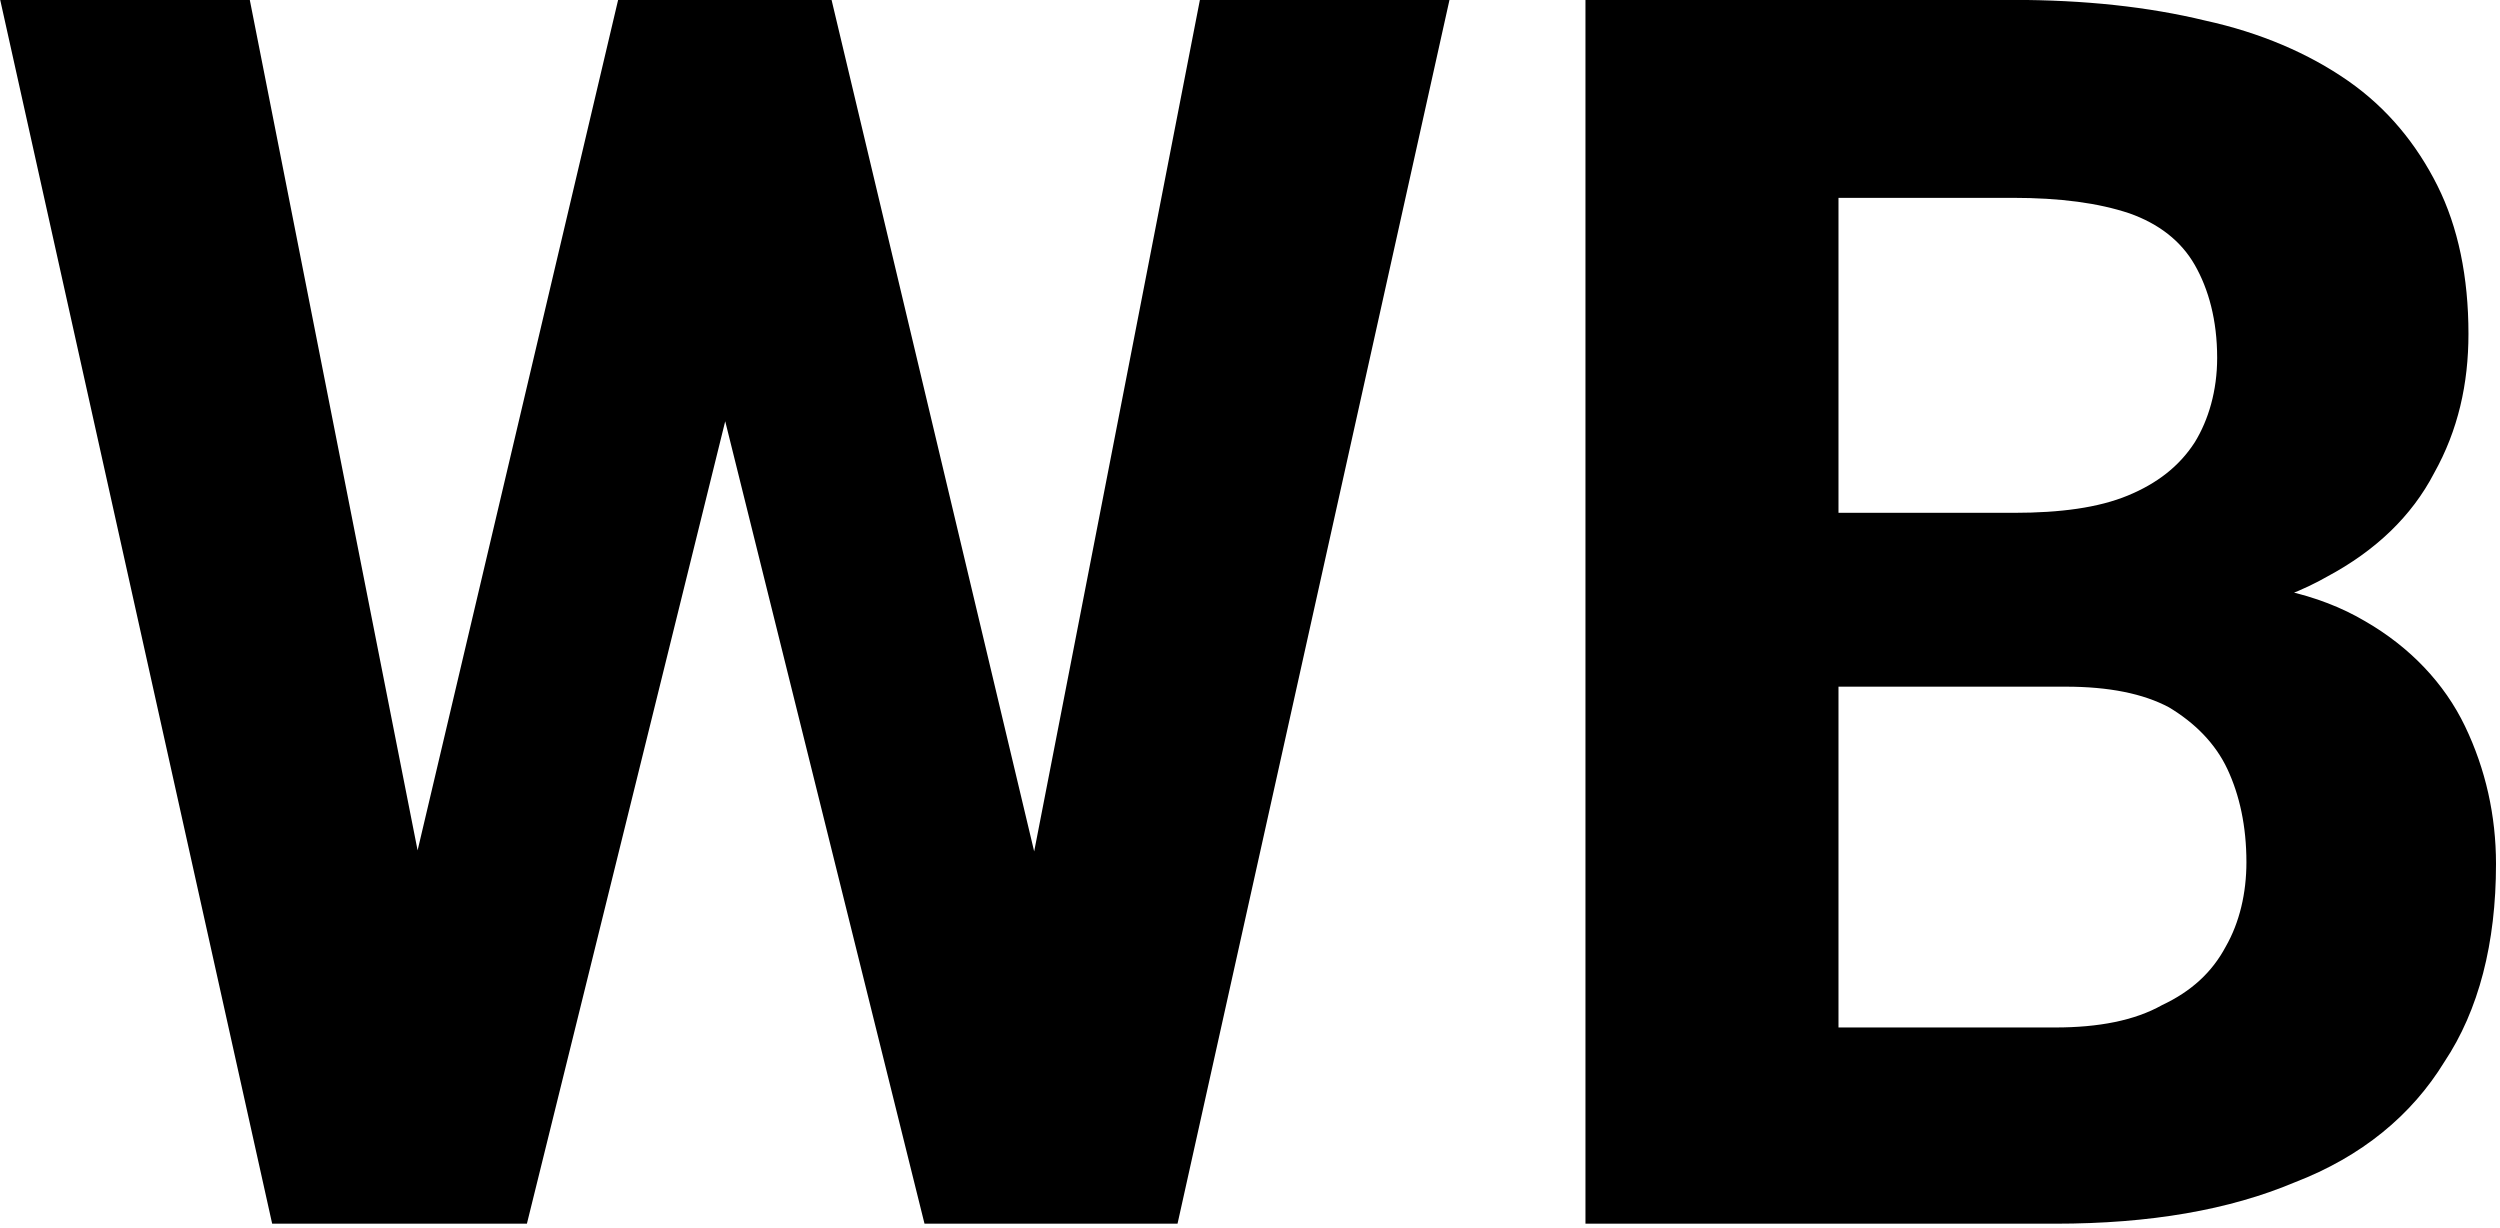
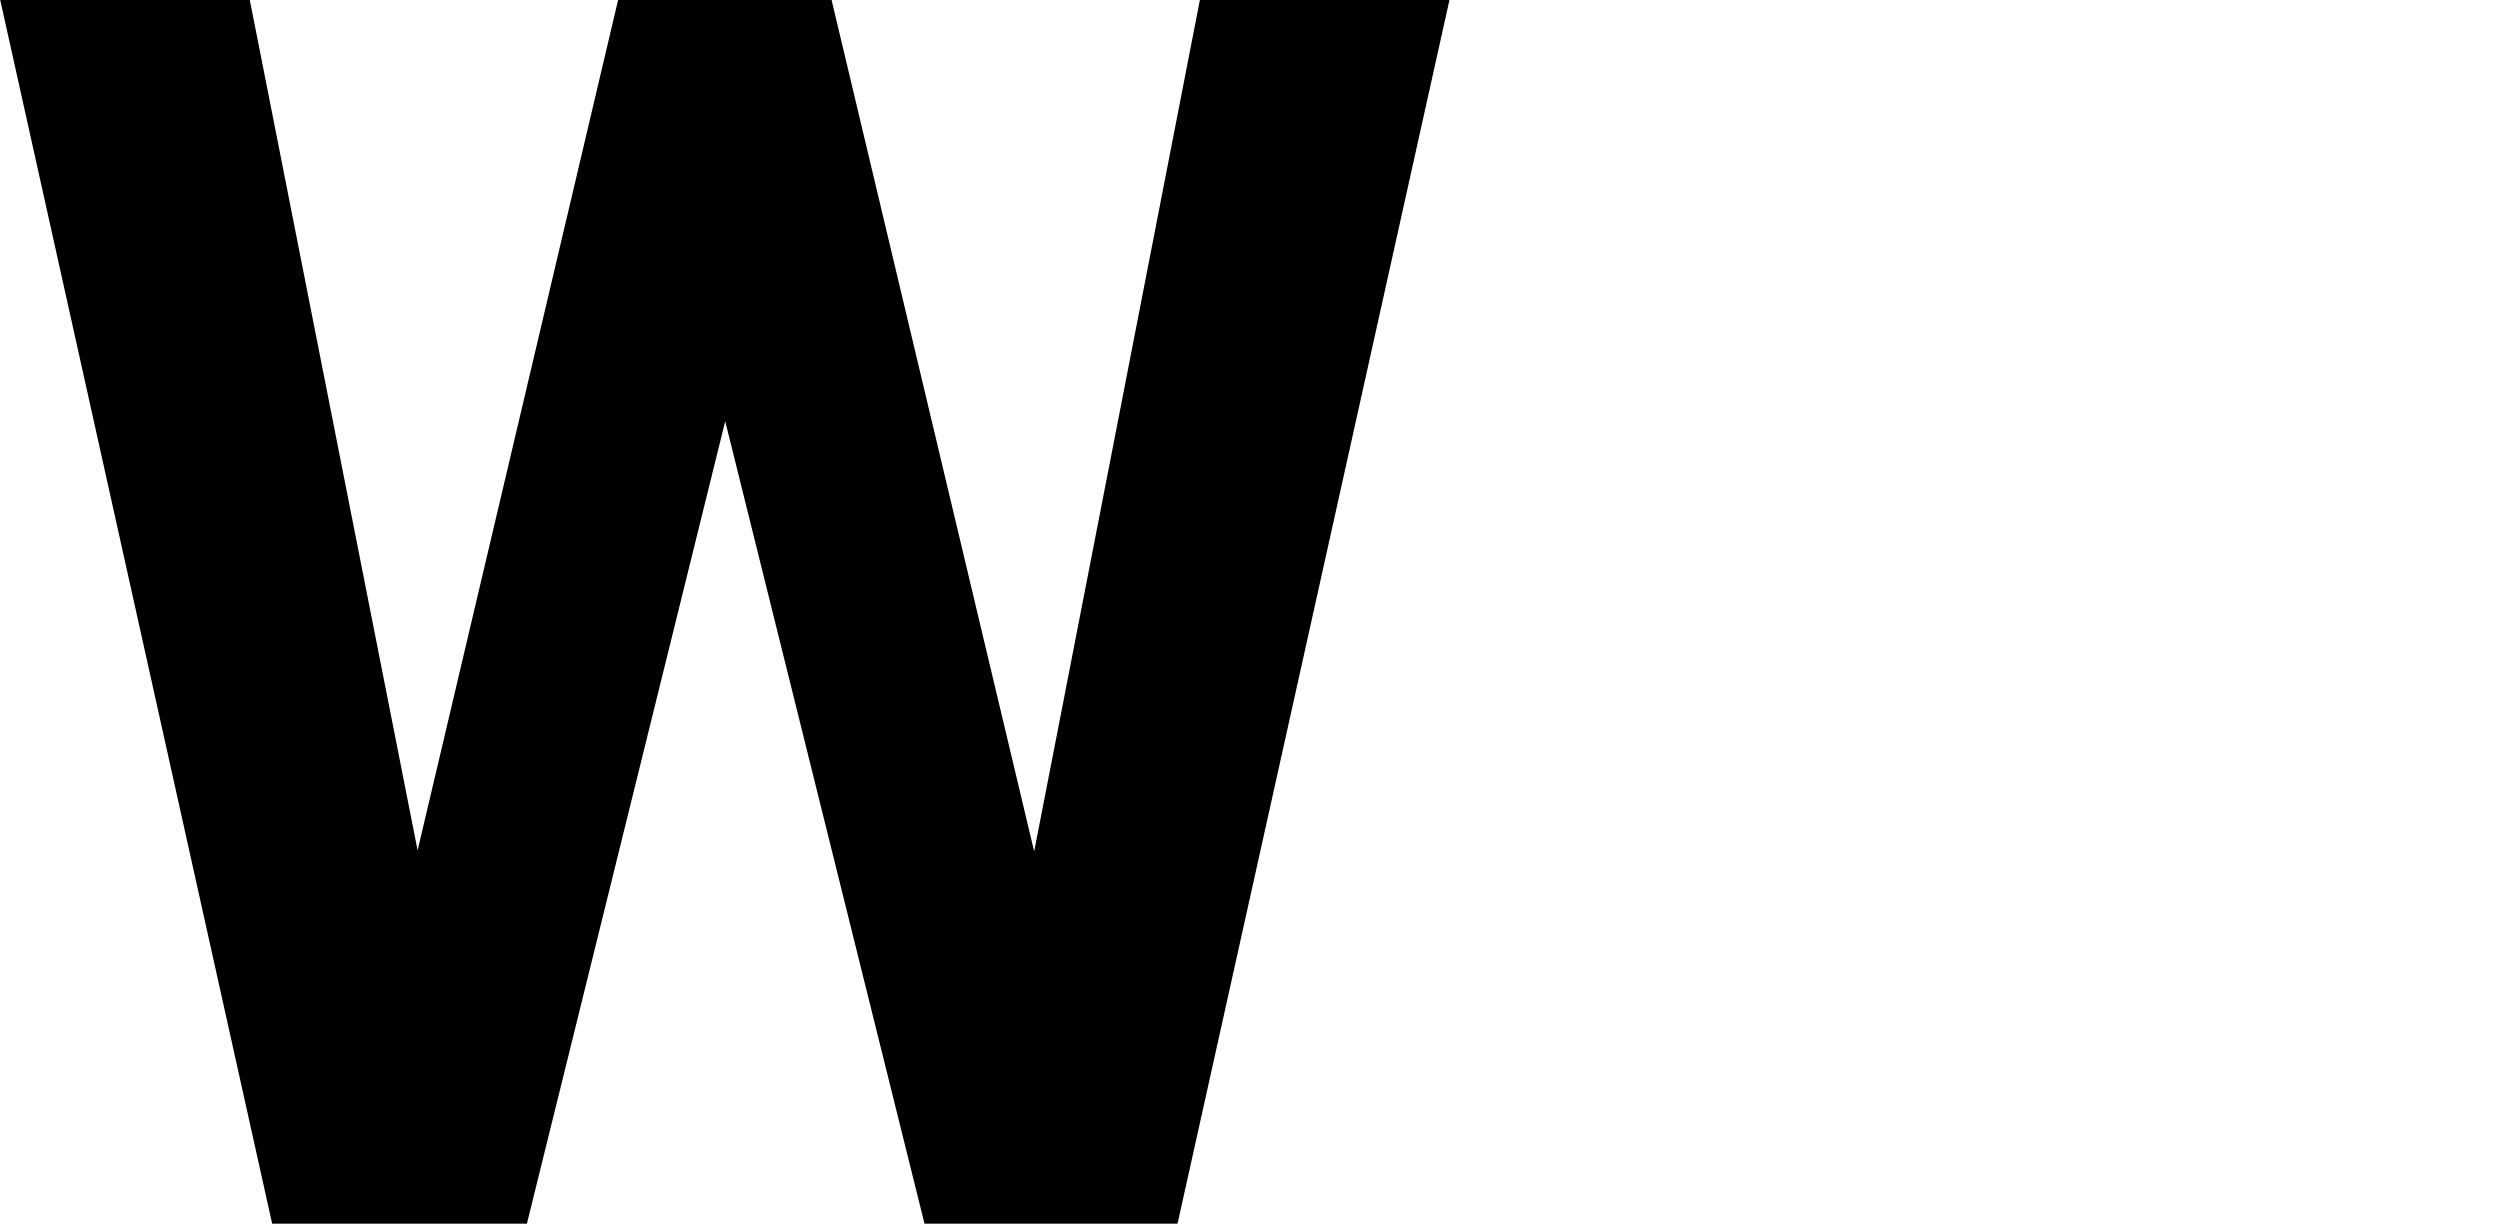
<svg xmlns="http://www.w3.org/2000/svg" xmlns:ns1="http://www.serif.com/" width="100%" height="100%" viewBox="0 0 228 112" version="1.1" xml:space="preserve" style="fill-rule:evenodd;clip-rule:evenodd;stroke-linejoin:round;stroke-miterlimit:2;">
  <g id="Final-Version-copy-2" ns1:id="Final Version copy 2">
    <g transform="matrix(156.977,0,0,156.977,-2.65,111.601)">
      <path d="M0.235,-0.113L0.376,-0.711L0.456,-0.711L0.474,-0.611L0.323,-0L0.238,-0L0.235,-0.113ZM0.162,-0.711L0.28,-0.113L0.27,-0L0.175,-0L0.017,-0.711L0.162,-0.711ZM0.598,-0.115L0.714,-0.711L0.859,-0.711L0.701,-0L0.607,-0L0.598,-0.115ZM0.5,-0.711L0.643,-0.11L0.639,-0L0.554,-0L0.402,-0.612L0.422,-0.711L0.5,-0.711Z" style="fill-rule:nonzero;" />
    </g>
    <g transform="matrix(156.977,0,0,156.977,134.705,111.601)">
-       <path d="M0.342,-0.312L0.159,-0.312L0.158,-0.413L0.312,-0.413C0.339,-0.413 0.361,-0.416 0.378,-0.423C0.395,-0.43 0.408,-0.44 0.417,-0.454C0.425,-0.467 0.43,-0.484 0.43,-0.503C0.43,-0.525 0.425,-0.543 0.417,-0.557C0.409,-0.571 0.396,-0.581 0.379,-0.587C0.361,-0.593 0.339,-0.596 0.311,-0.596L0.21,-0.596L0.21,-0L0.063,-0L0.063,-0.711L0.311,-0.711C0.353,-0.711 0.39,-0.707 0.423,-0.699C0.455,-0.692 0.483,-0.68 0.506,-0.664C0.529,-0.648 0.546,-0.627 0.558,-0.603C0.57,-0.579 0.576,-0.55 0.576,-0.517C0.576,-0.488 0.57,-0.461 0.556,-0.436C0.543,-0.411 0.522,-0.391 0.494,-0.376C0.466,-0.36 0.43,-0.351 0.385,-0.35L0.342,-0.312ZM0.336,-0L0.119,-0L0.176,-0.114L0.336,-0.114C0.361,-0.114 0.382,-0.118 0.398,-0.127C0.415,-0.135 0.427,-0.146 0.435,-0.161C0.443,-0.175 0.447,-0.192 0.447,-0.21C0.447,-0.231 0.443,-0.249 0.436,-0.264C0.429,-0.279 0.417,-0.291 0.402,-0.3C0.387,-0.308 0.367,-0.312 0.342,-0.312L0.201,-0.312L0.202,-0.413L0.378,-0.413L0.411,-0.373C0.454,-0.374 0.489,-0.366 0.516,-0.35C0.542,-0.335 0.562,-0.314 0.574,-0.289C0.586,-0.264 0.592,-0.237 0.592,-0.209C0.592,-0.163 0.582,-0.124 0.562,-0.094C0.543,-0.063 0.514,-0.039 0.475,-0.024C0.437,-0.008 0.391,-0 0.336,-0Z" style="fill-rule:nonzero;" />
-     </g>
+       </g>
    <g transform="matrix(156.977,0,0,156.977,234.885,111.601)">
        </g>
  </g>
</svg>